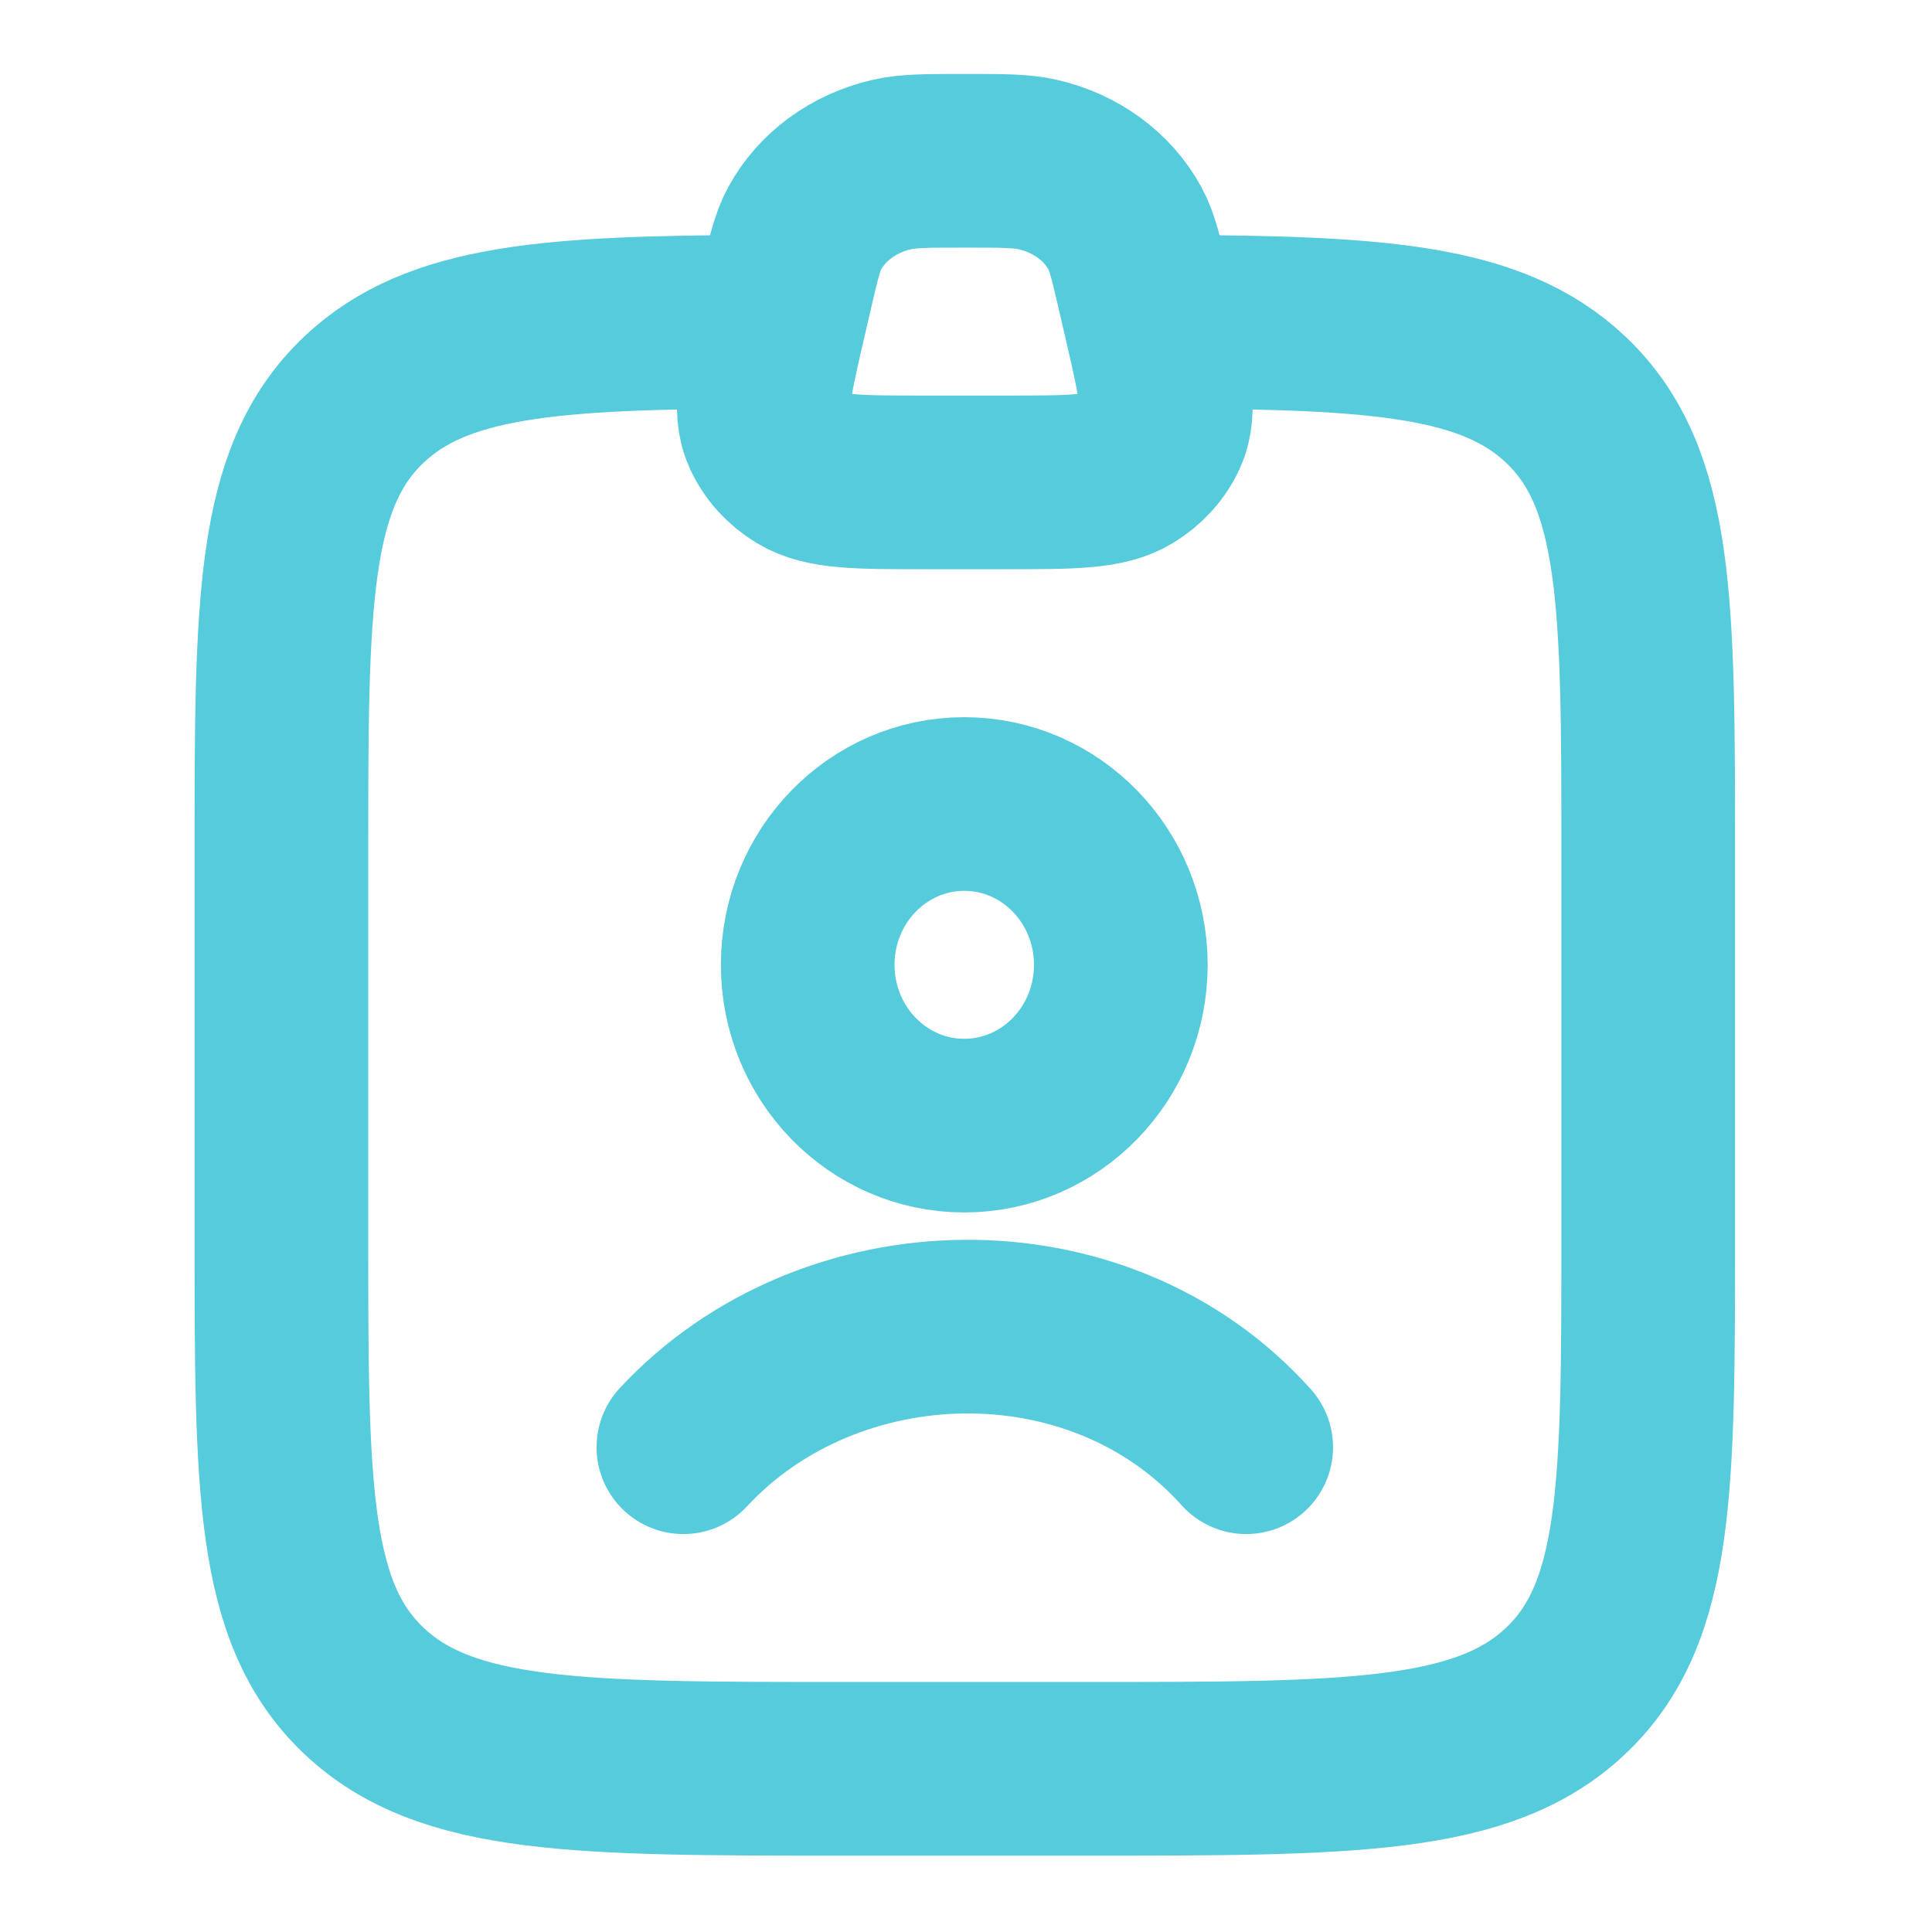
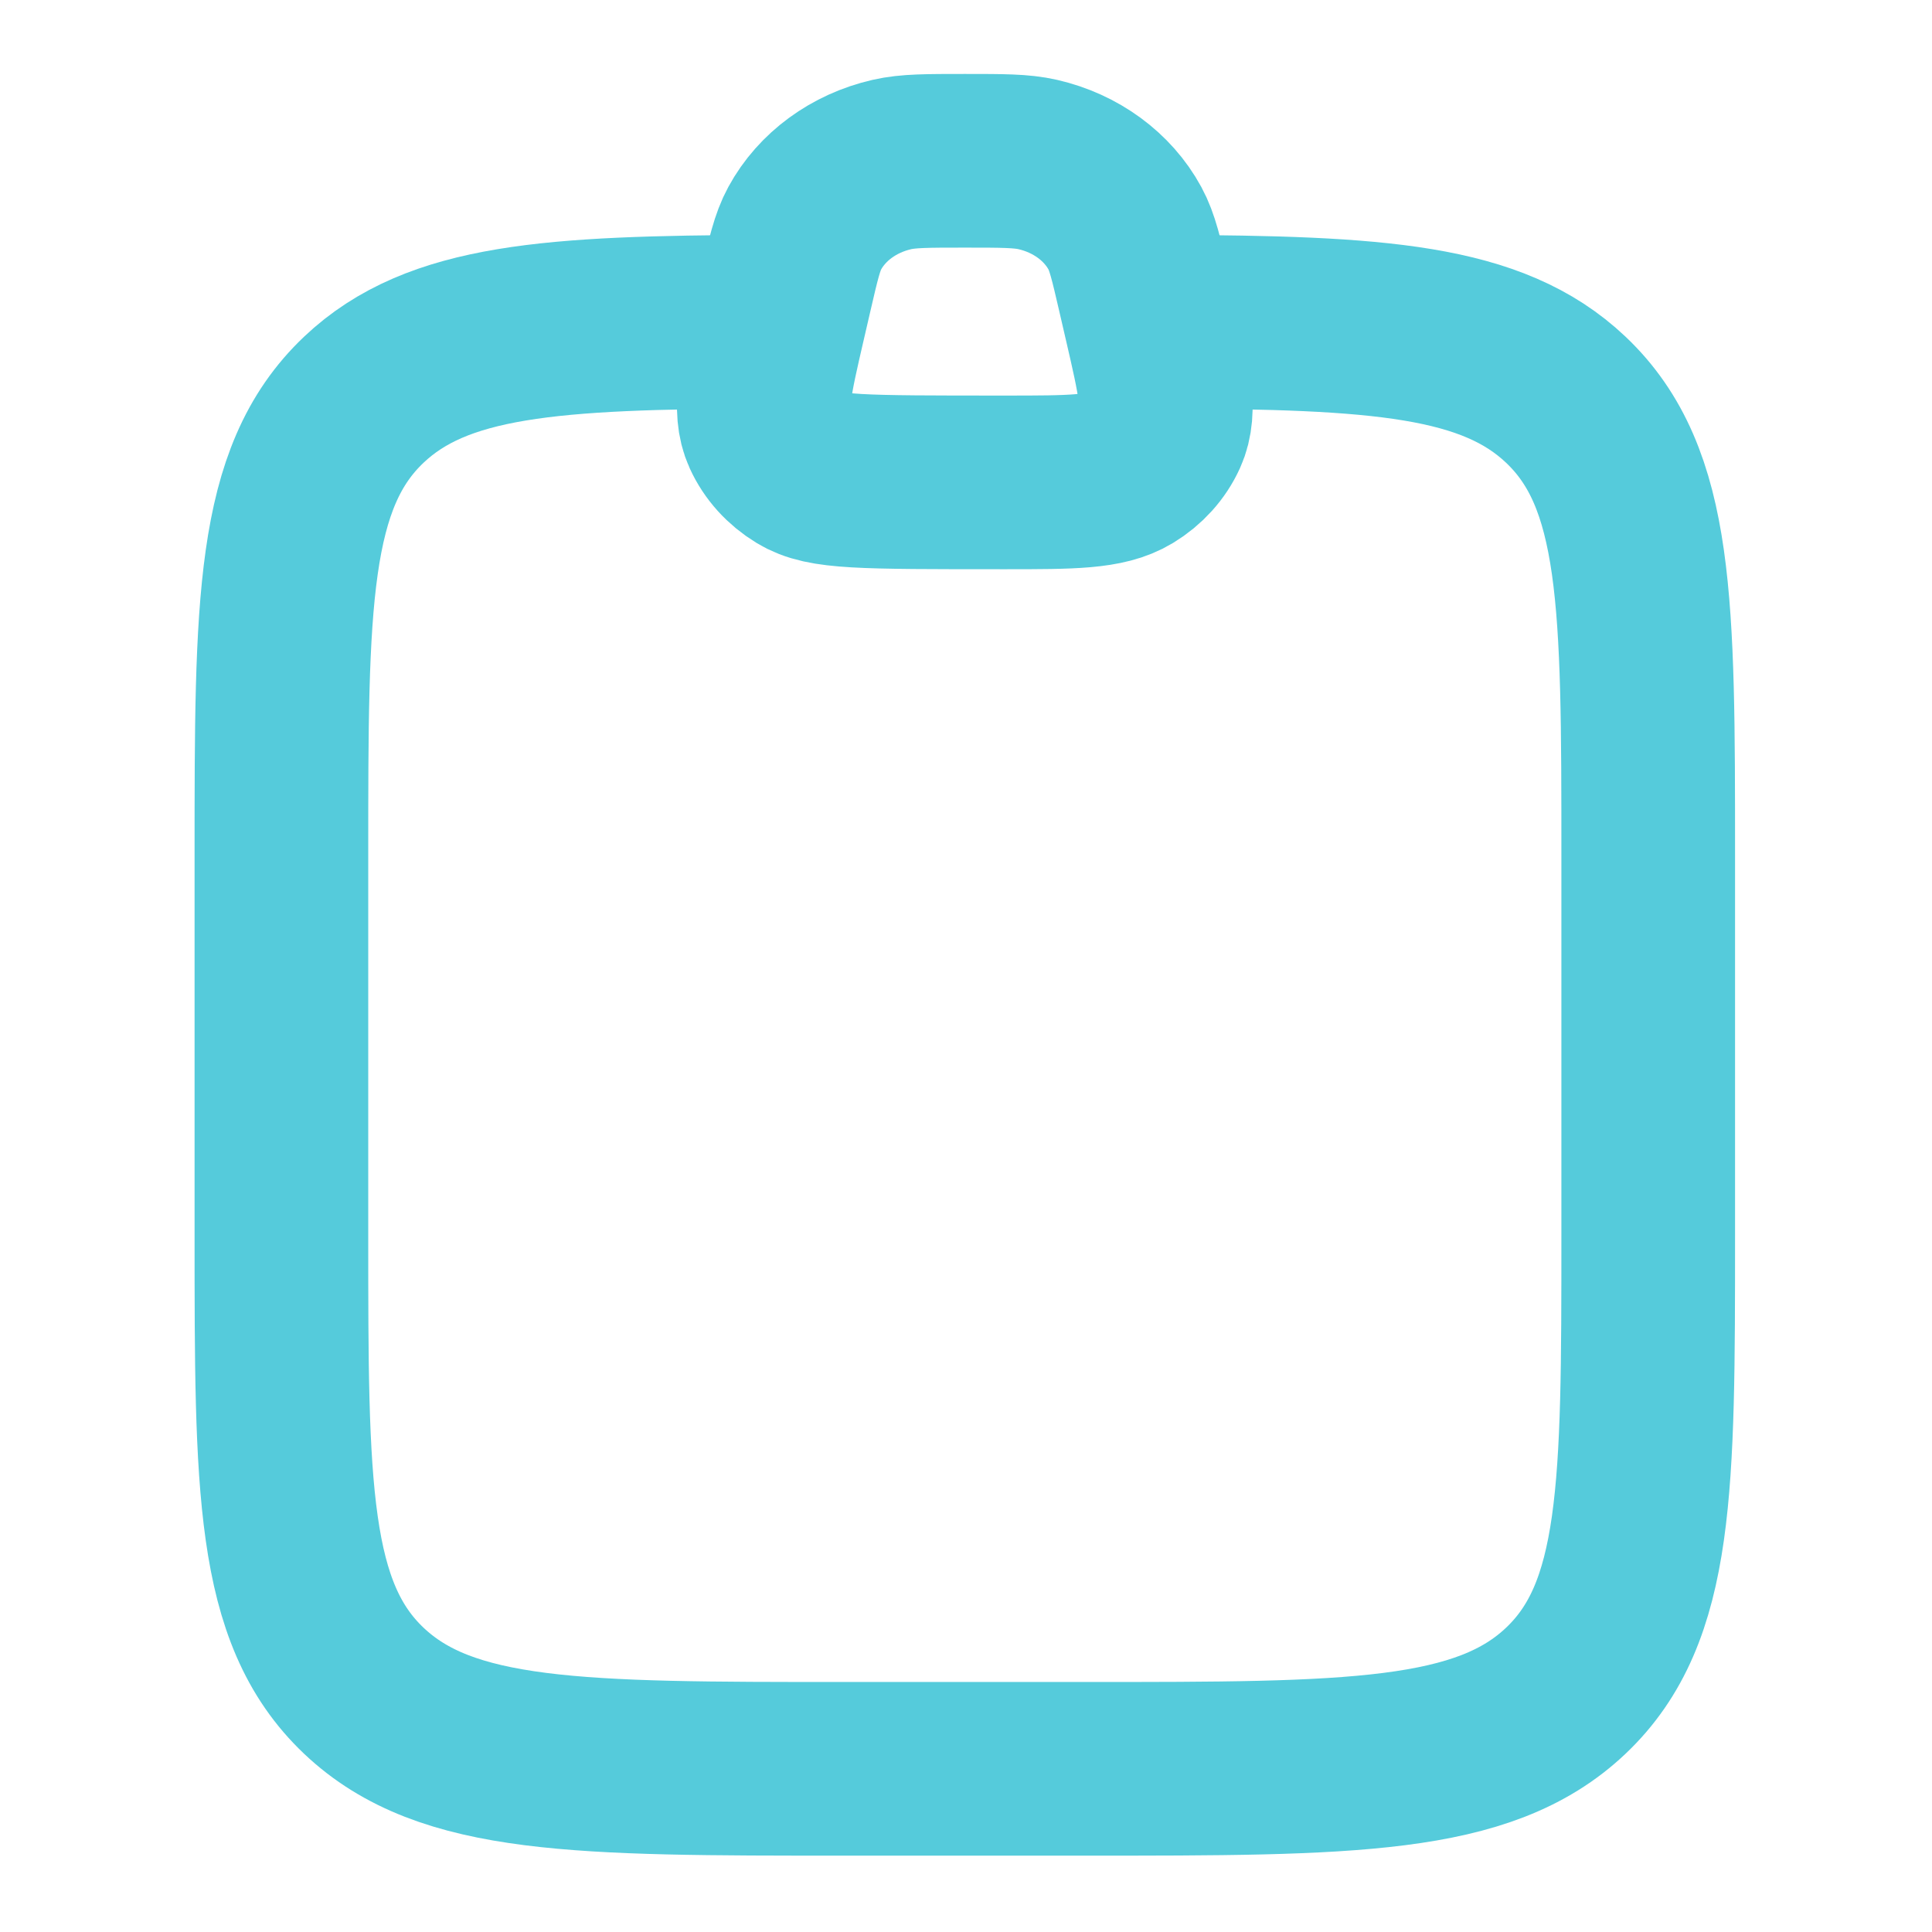
<svg xmlns="http://www.w3.org/2000/svg" width="500" height="500" viewBox="0 0 500 500" fill="none">
-   <path d="M176.862 374.541C214.598 333.888 284.374 331.974 322.515 374.541M290.068 249.695C290.068 272.679 271.928 291.31 249.551 291.31C227.175 291.31 209.035 272.679 209.035 249.695C209.035 226.712 227.175 208.08 249.551 208.08C271.928 208.08 290.068 226.712 290.068 249.695Z" stroke="#55CBDB" stroke-width="44.944" stroke-linecap="round" />
  <path d="M197.674 83.259C142.65 83.464 113.216 85.388 94.159 103.442C72.828 123.65 72.828 156.174 72.828 221.221V319.783C72.828 384.831 72.828 417.355 94.159 437.563C115.489 457.77 149.82 457.77 218.481 457.77H280.904C349.565 457.77 383.896 457.77 405.226 437.563C426.557 417.355 426.557 384.831 426.557 319.783V221.221C426.557 156.174 426.557 123.65 405.226 103.442C386.169 85.388 356.735 83.464 301.711 83.259" stroke="#55CBDB" stroke-width="44.944" stroke-linecap="round" stroke-linejoin="round" />
-   <path d="M203.337 75.562C205.333 66.93 206.331 62.615 208.249 59.09C212.715 50.88 220.953 44.846 230.788 42.583C235.01 41.611 239.904 41.611 249.693 41.611C259.481 41.611 264.376 41.611 268.597 42.583C278.432 44.846 286.671 50.88 291.137 59.09C293.054 62.615 294.052 66.93 296.049 75.562L297.782 83.055C301.323 98.363 303.093 106.017 300.422 111.904C298.692 115.718 295.745 118.983 291.953 121.286C286.098 124.842 277.418 124.842 260.057 124.842H239.328C221.968 124.842 213.287 124.842 207.433 121.286C203.641 118.983 200.693 115.718 198.963 111.904C196.292 106.017 198.063 98.363 201.604 83.055L203.337 75.562Z" stroke="#55CBDB" stroke-width="44.944" />
+   <path d="M203.337 75.562C205.333 66.93 206.331 62.615 208.249 59.09C212.715 50.88 220.953 44.846 230.788 42.583C235.01 41.611 239.904 41.611 249.693 41.611C259.481 41.611 264.376 41.611 268.597 42.583C278.432 44.846 286.671 50.88 291.137 59.09C293.054 62.615 294.052 66.93 296.049 75.562L297.782 83.055C301.323 98.363 303.093 106.017 300.422 111.904C298.692 115.718 295.745 118.983 291.953 121.286C286.098 124.842 277.418 124.842 260.057 124.842C221.968 124.842 213.287 124.842 207.433 121.286C203.641 118.983 200.693 115.718 198.963 111.904C196.292 106.017 198.063 98.363 201.604 83.055L203.337 75.562Z" stroke="#55CBDB" stroke-width="44.944" />
</svg>